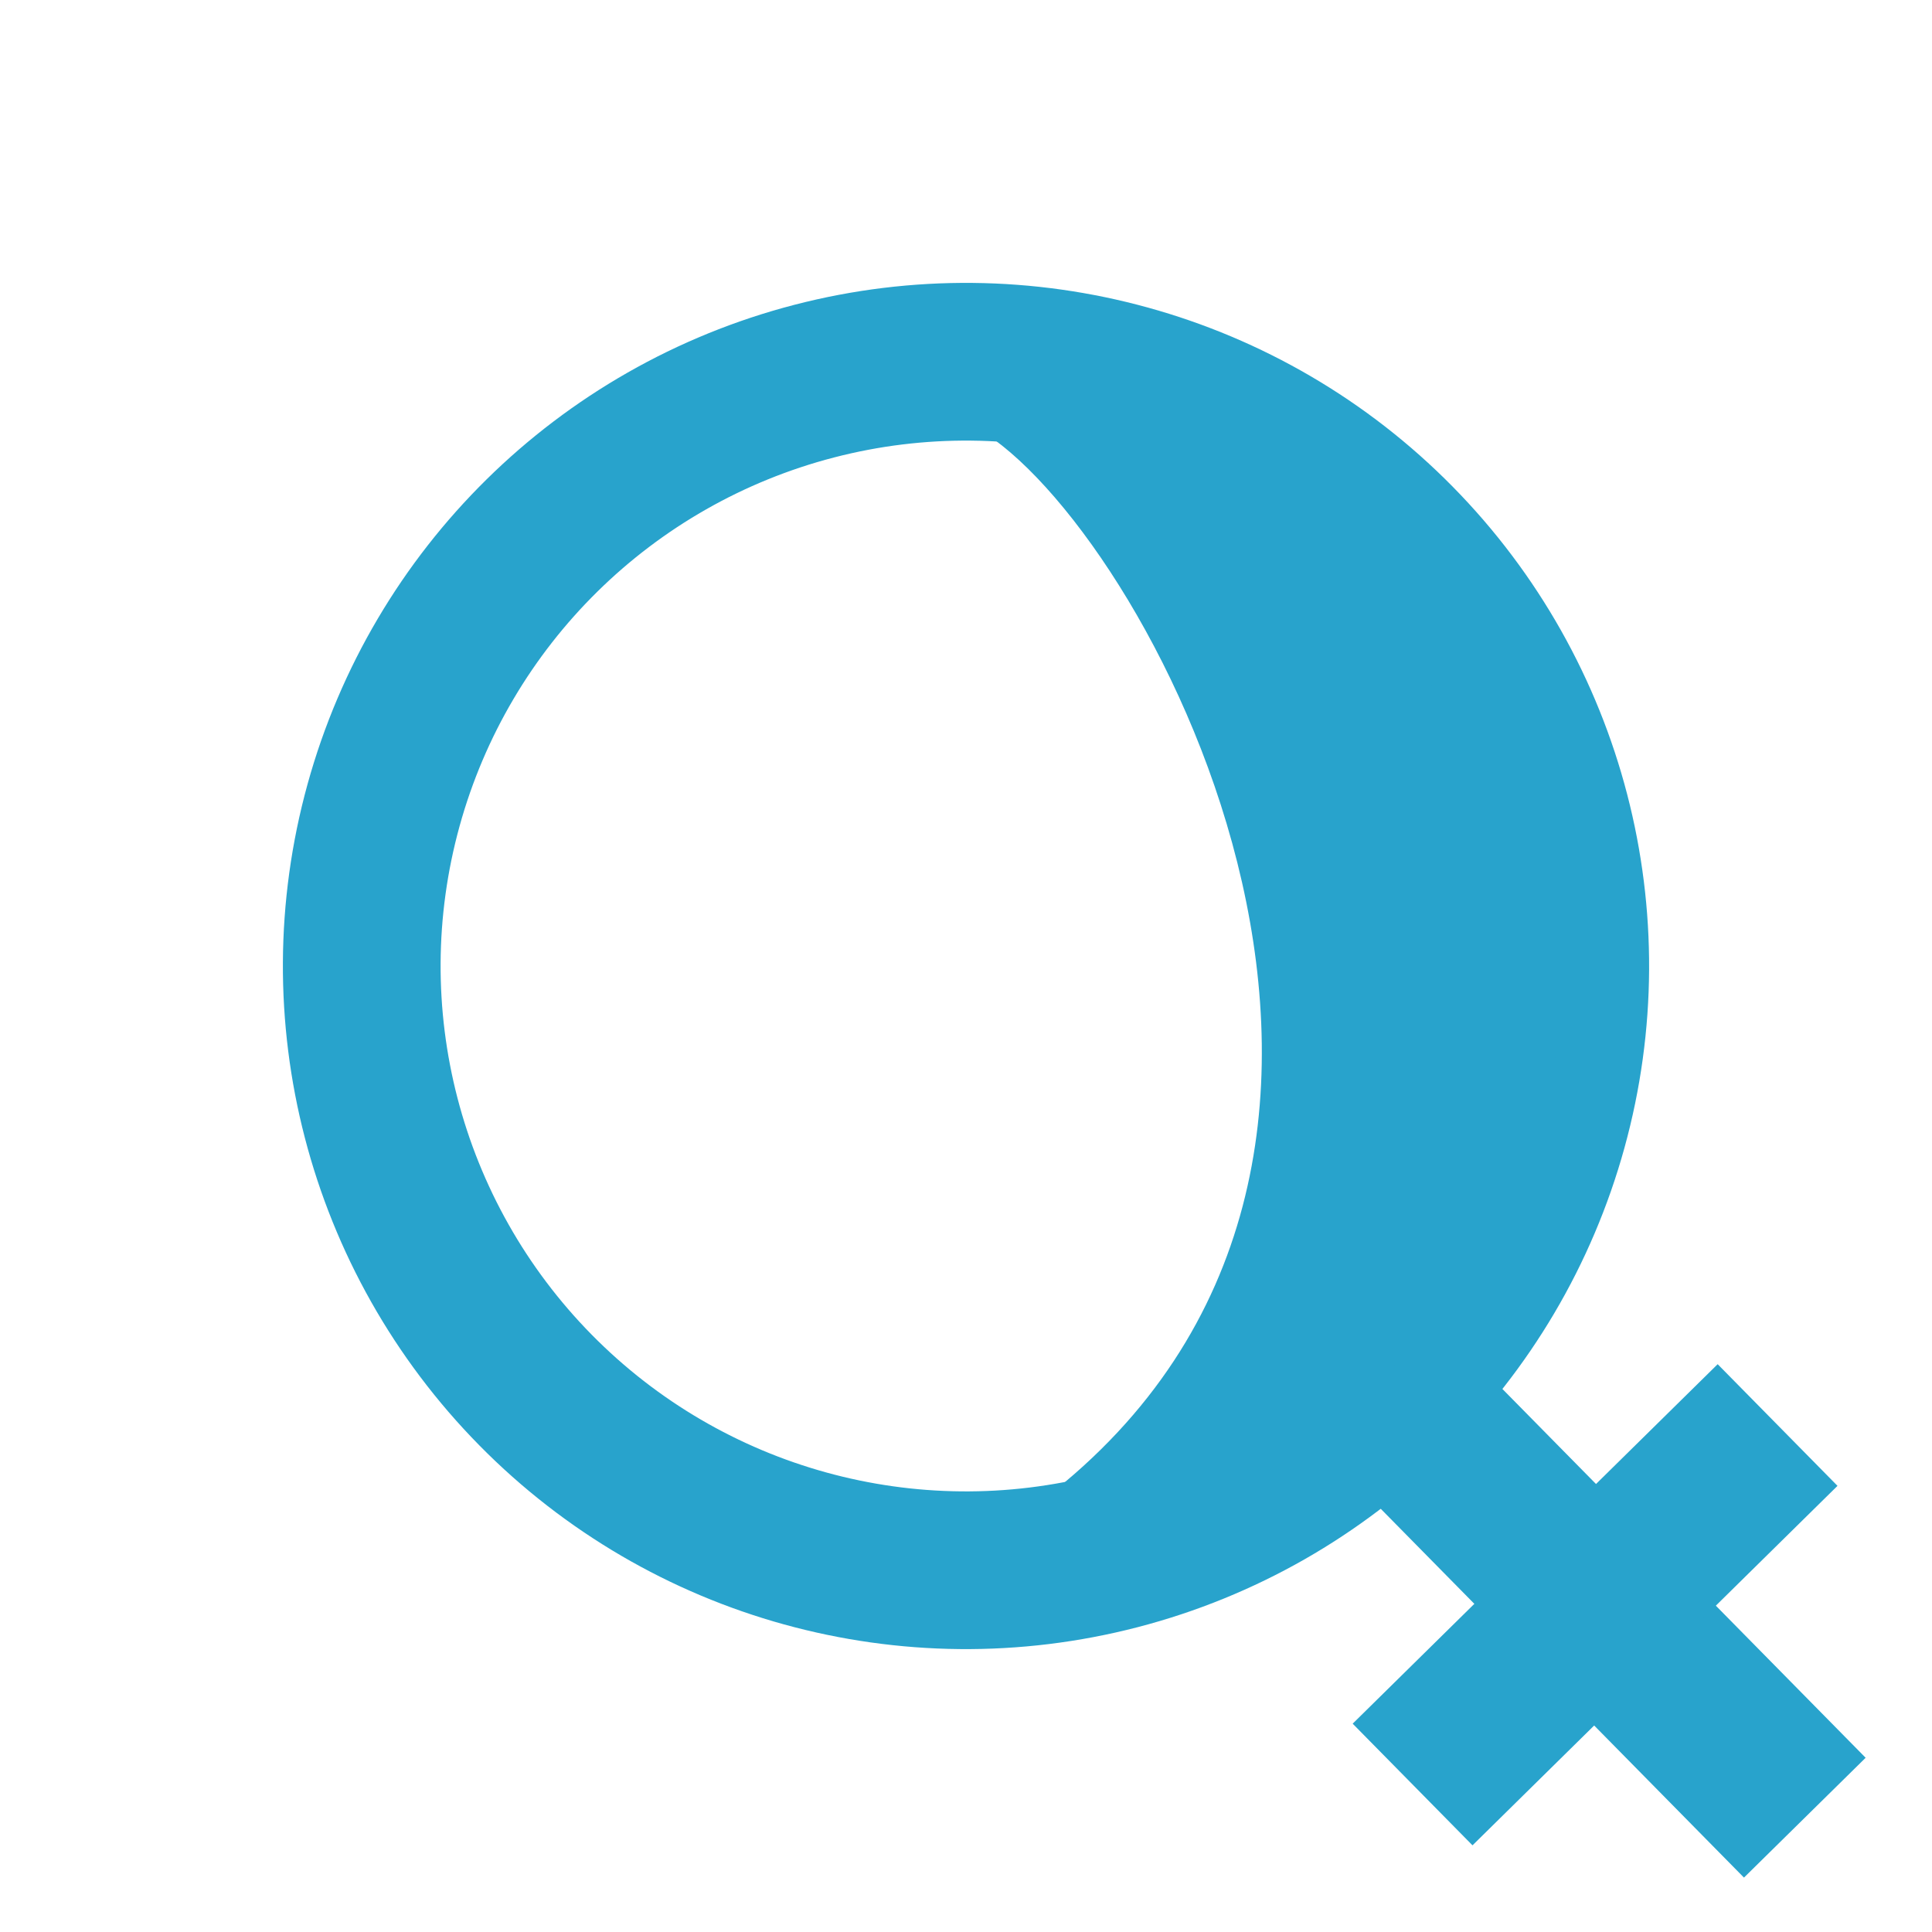
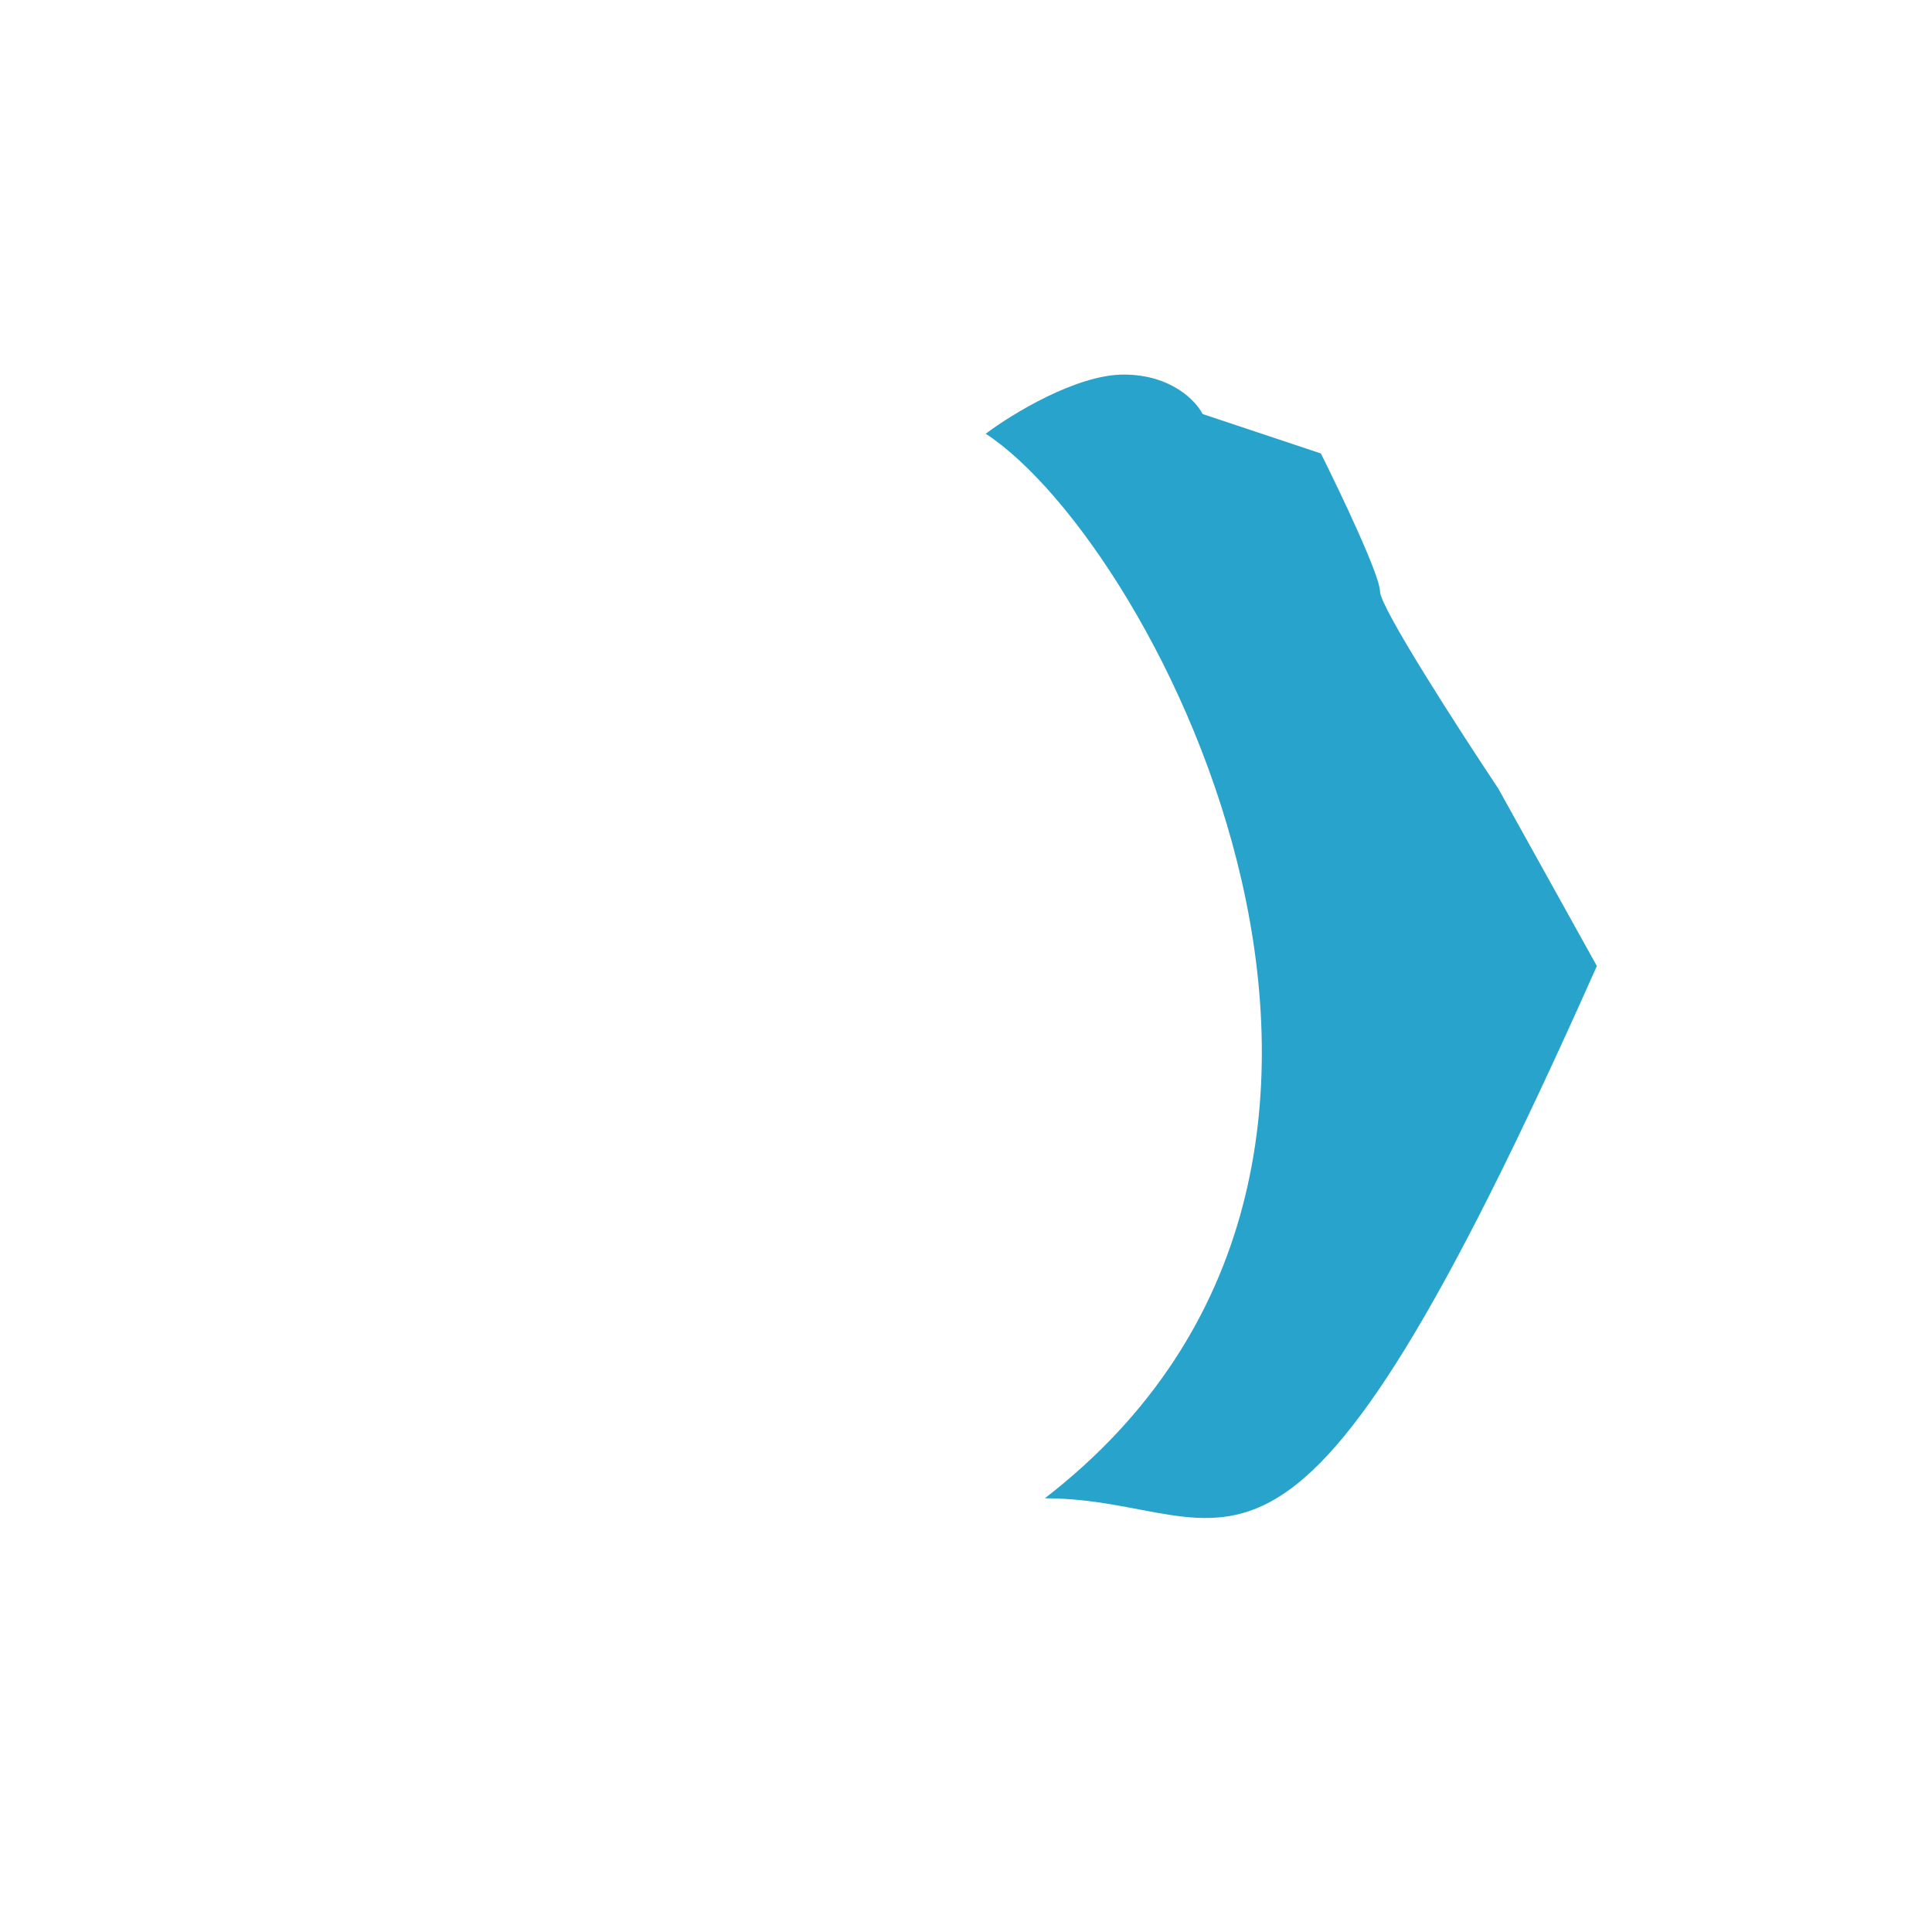
<svg xmlns="http://www.w3.org/2000/svg" width="49" height="49" viewBox="0 0 49 49" fill="none">
-   <circle cx="24.5" cy="24.5" r="15.325" transform="rotate(-44.564 24.5 24.5)" stroke="#28A3CC" stroke-width="4" />
  <path d="M26.5 38C37.5 29.5 29.333 13.833 25 11C25.667 10.5 27.3 9.5 28.5 9.5C29.7 9.5 30.333 10.167 30.5 10.5L33.5 11.5C34 12.5 35 14.6 35 15C35 15.4 37 18.5 38 20L40.5 24.5C32.5 42.5 31.5 38 26.5 38Z" fill="#28A3CC" />
-   <rect x="33.594" y="36.82" width="4.331" height="15.159" transform="rotate(-44.564 33.594 36.82)" fill="#28A3CC" />
-   <rect x="37.346" y="46.802" width="4.331" height="12.993" transform="rotate(-134.564 37.346 46.802)" fill="#28A3CC" />
</svg>